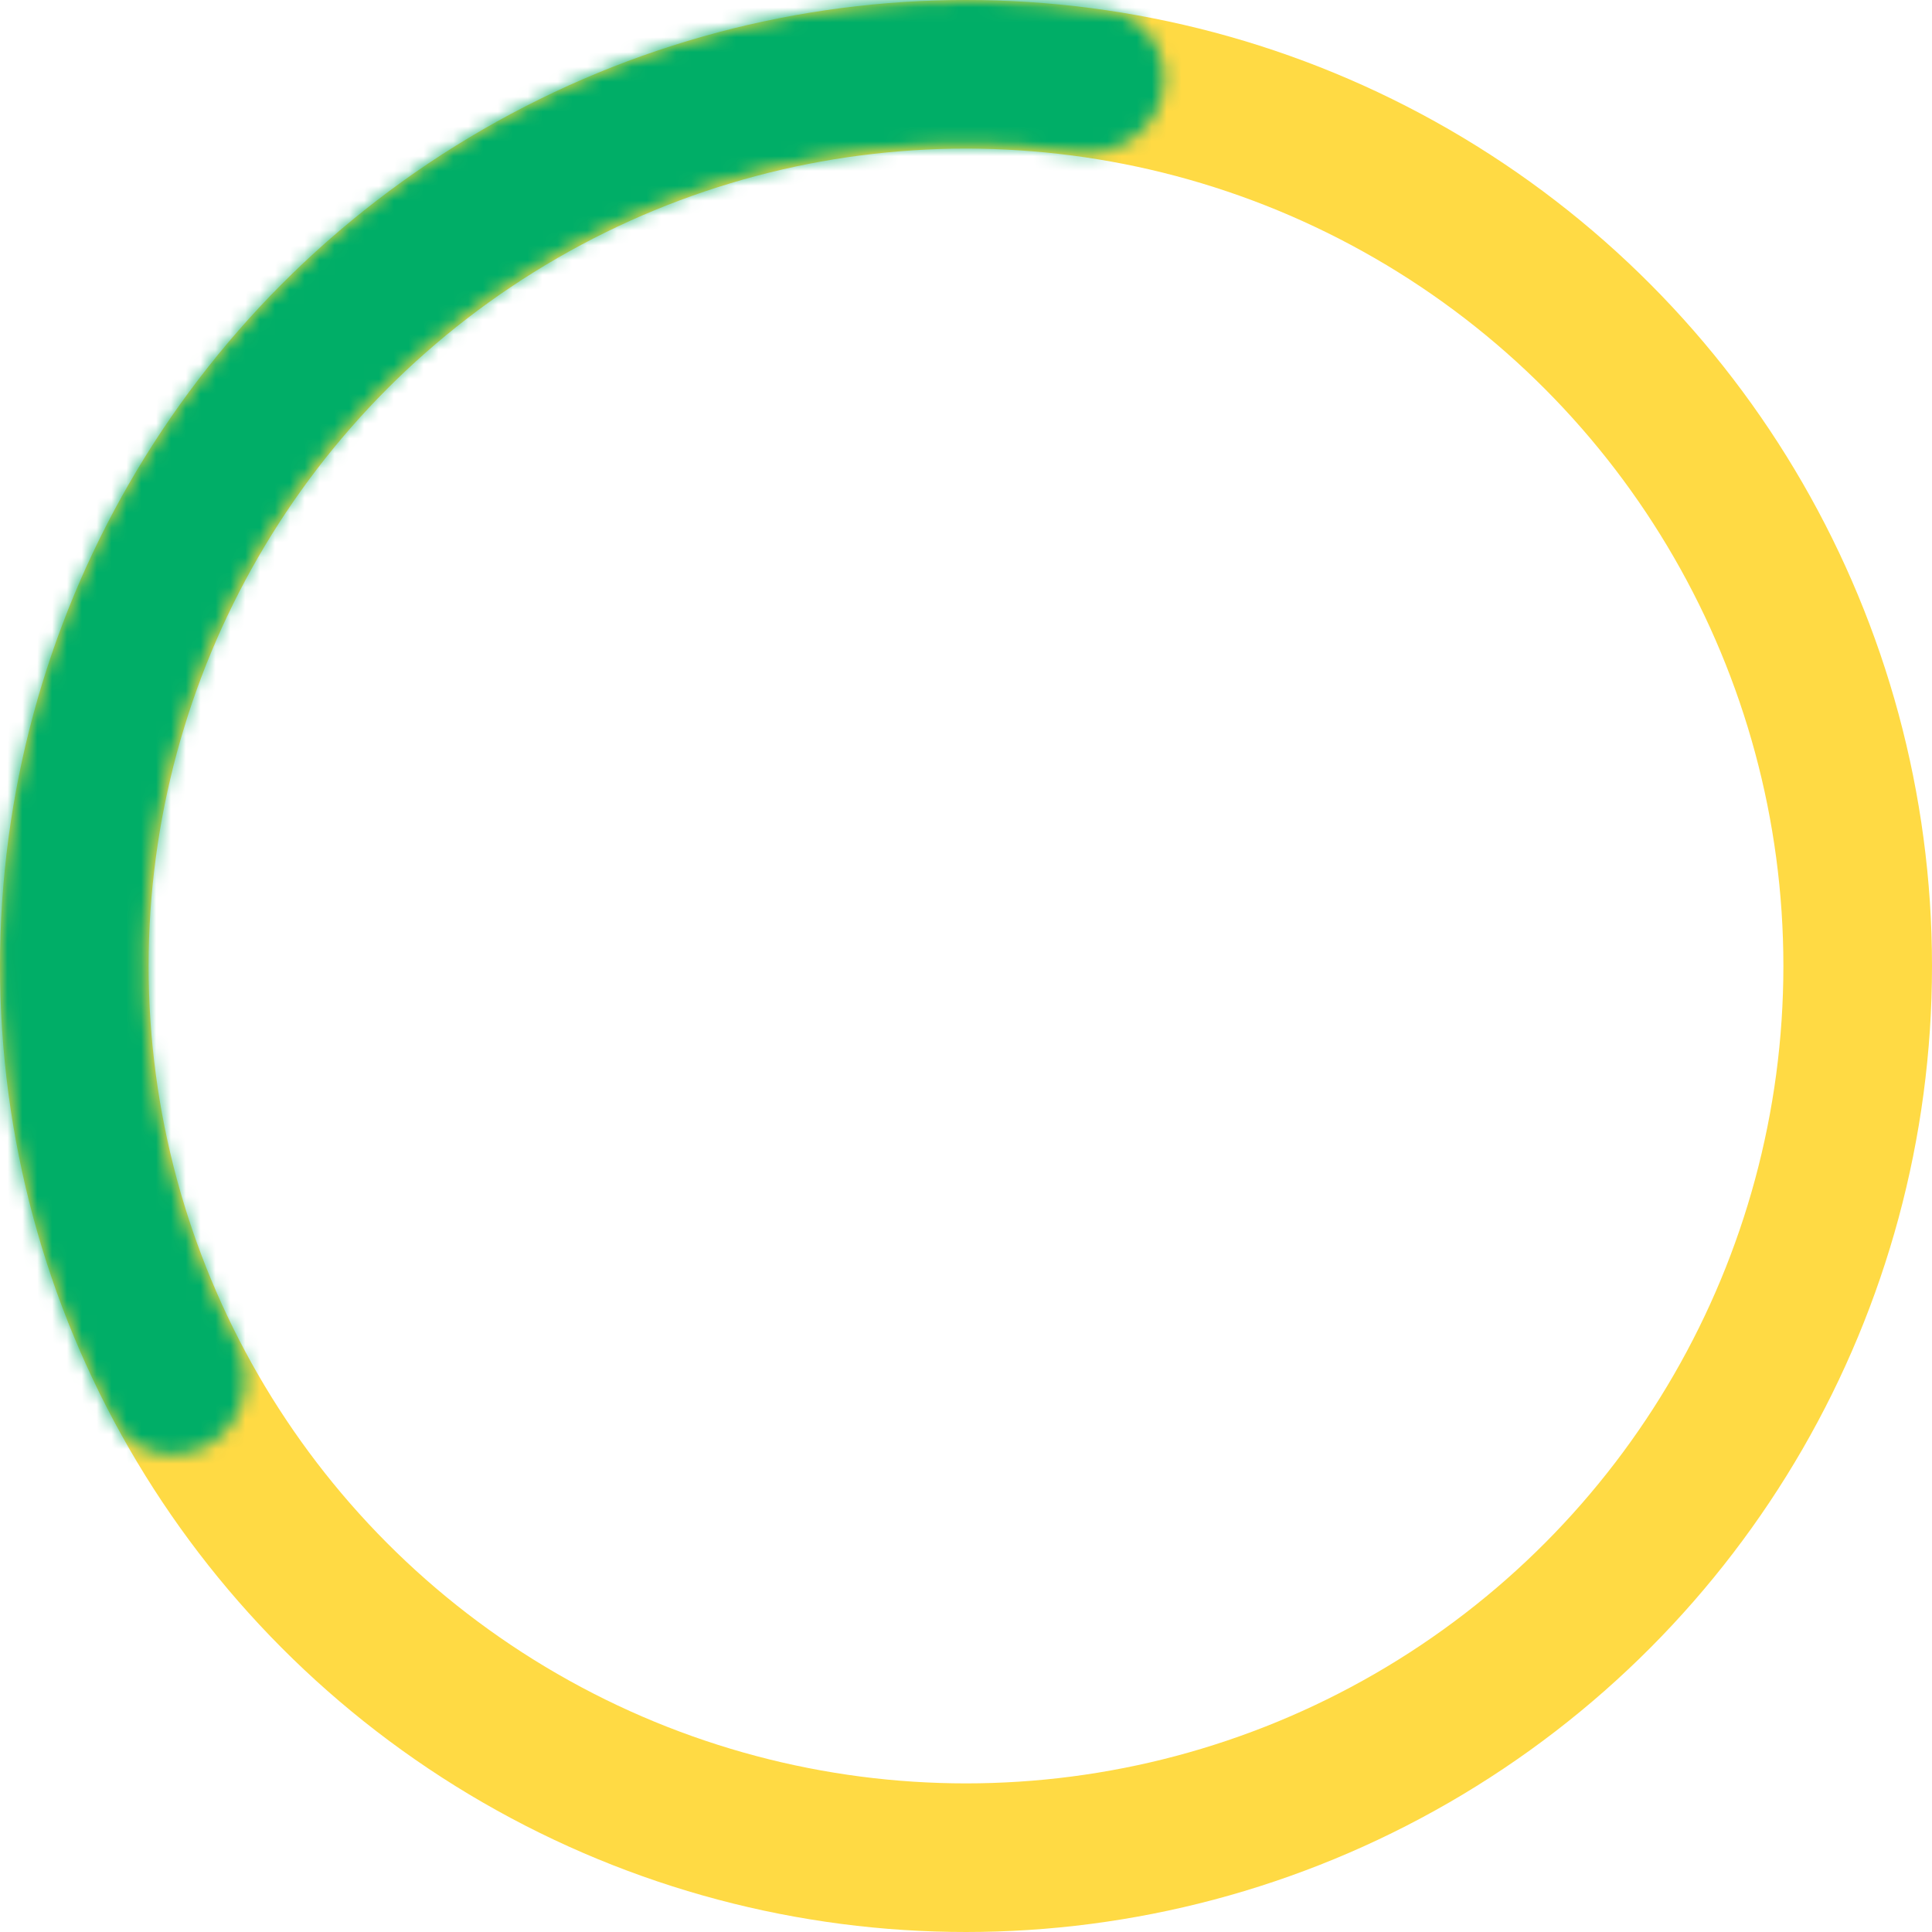
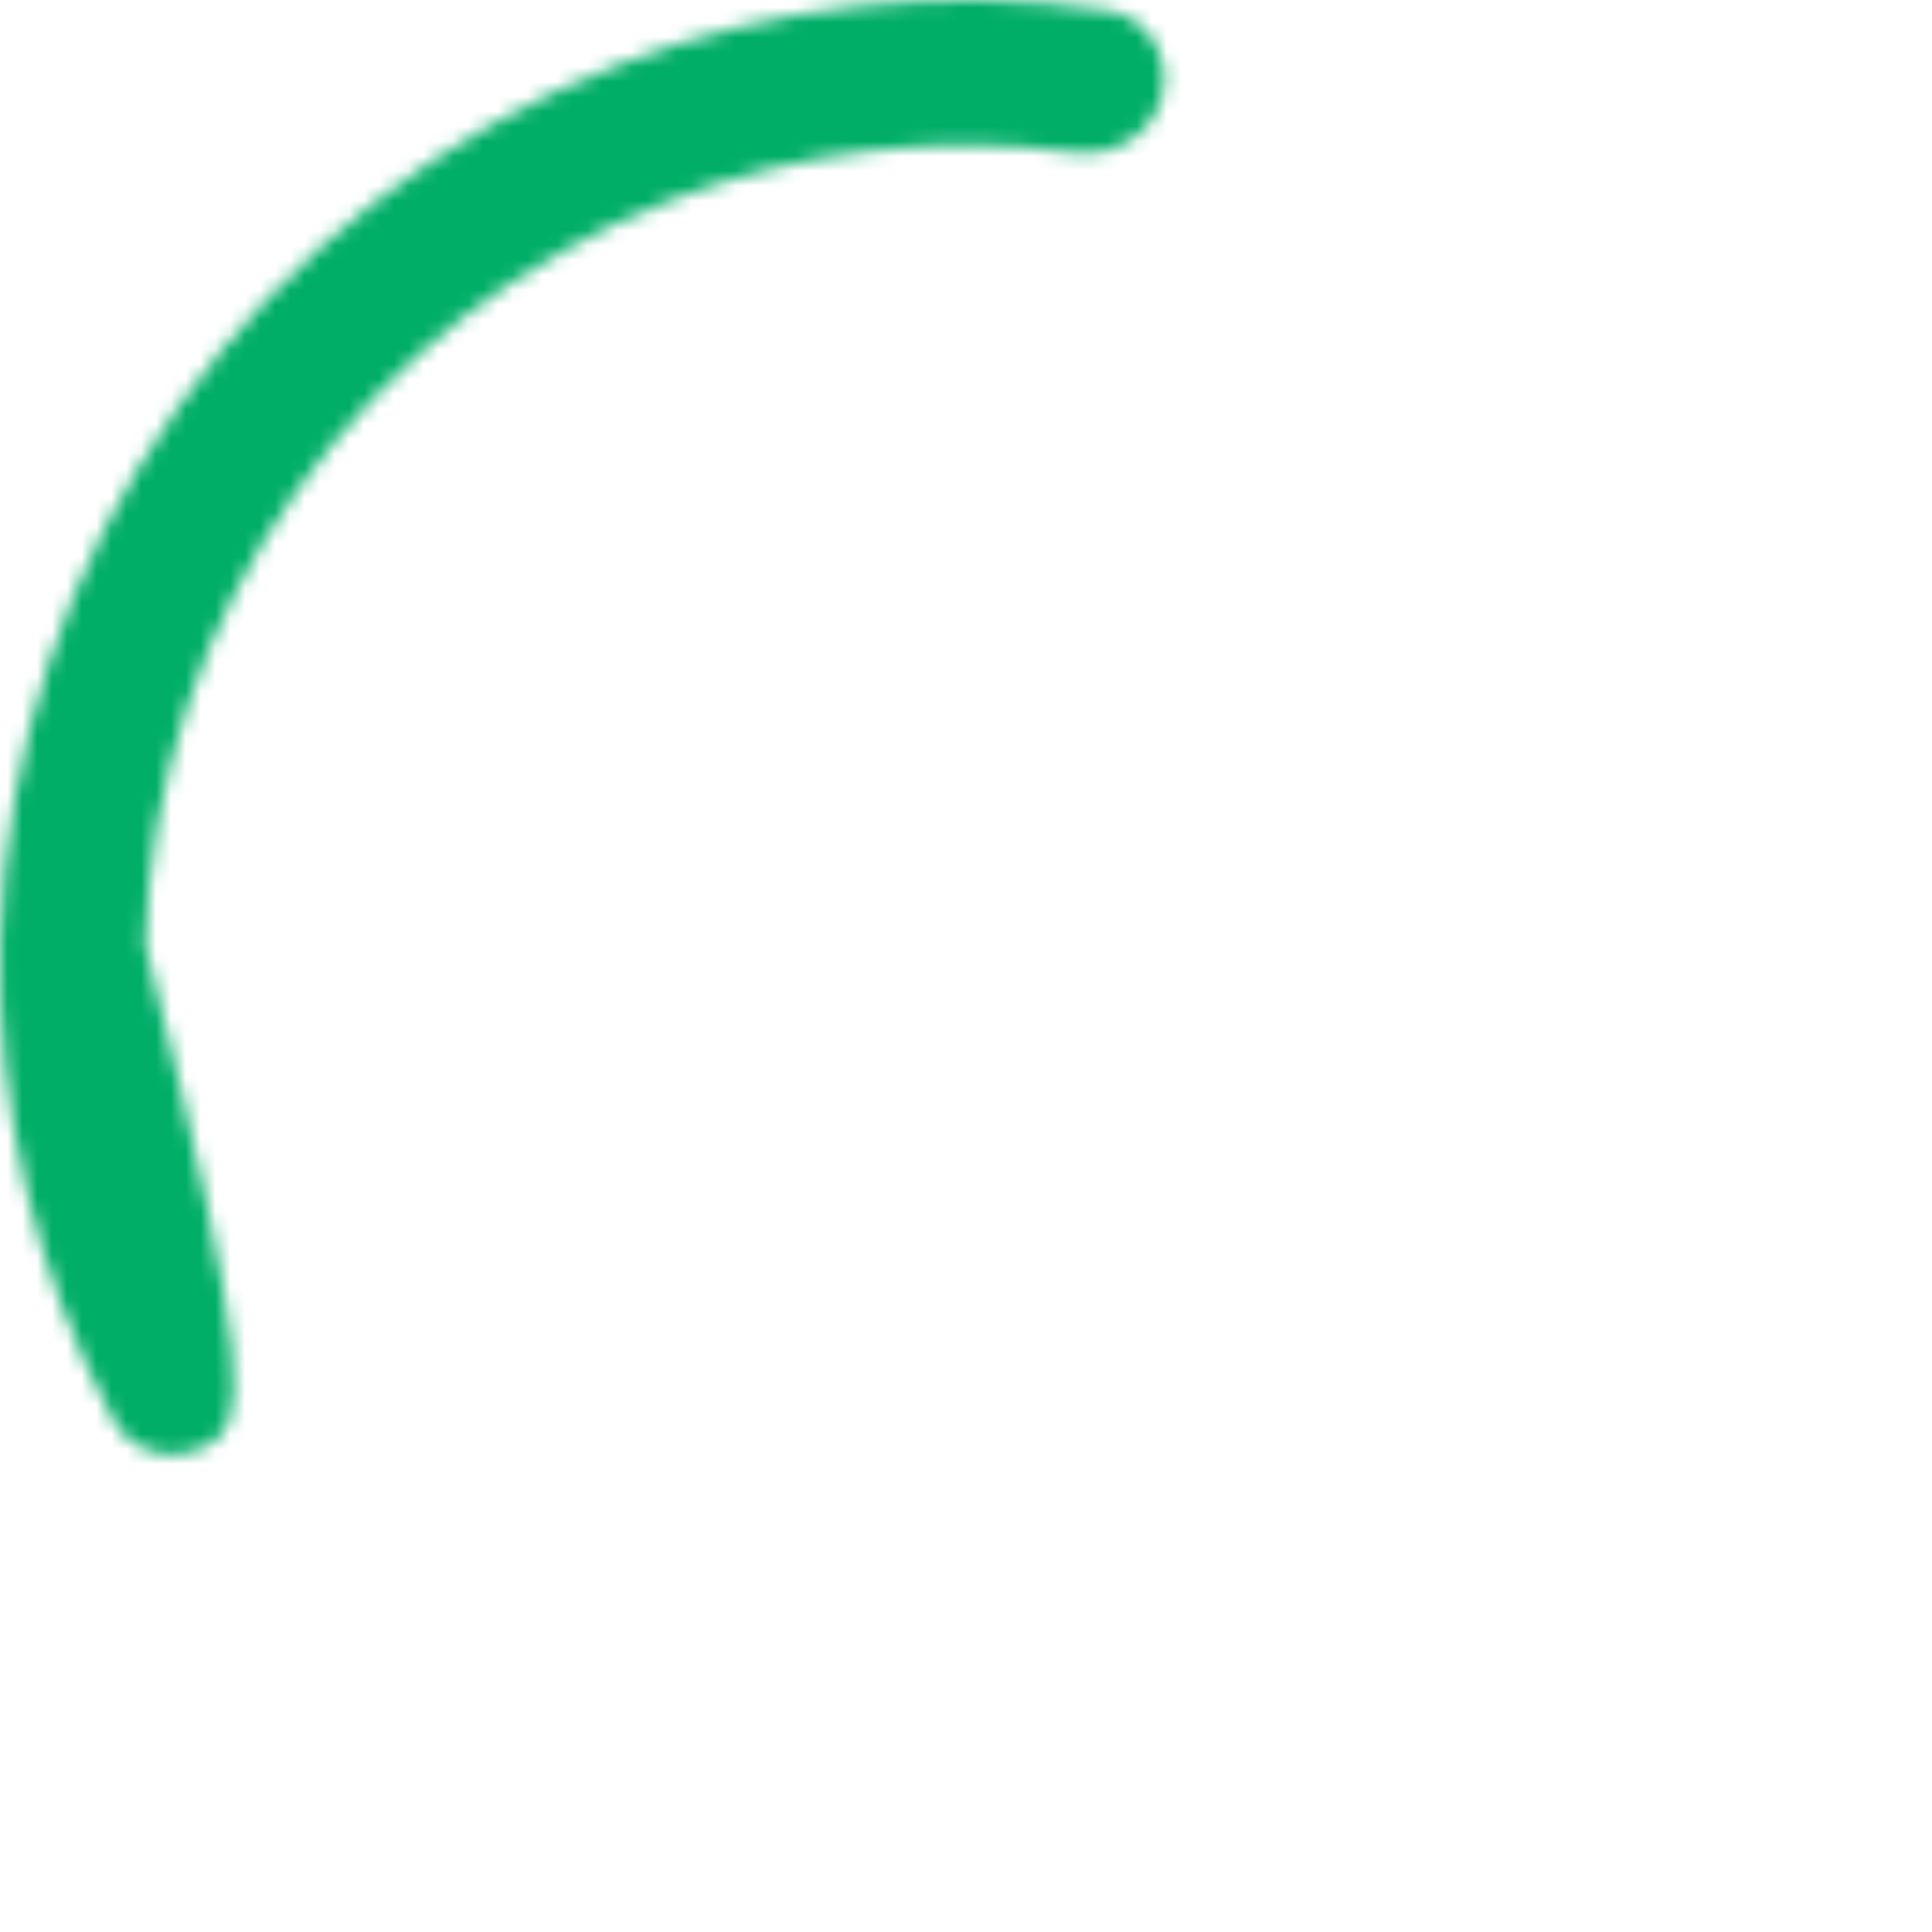
<svg xmlns="http://www.w3.org/2000/svg" width="130" height="130" viewBox="0 0 130 130" fill="none">
-   <circle cx="65" cy="65" r="60" stroke="#FFDA44" stroke-width="10" />
  <mask id="path-2-inside-1_201_194" fill="white">
-     <path d="M14.186 97.123C11.906 98.564 8.872 97.892 7.606 95.51C2.363 85.649 -0.263 74.575 0.021 63.355C0.346 50.503 4.475 38.037 11.886 27.532C19.296 17.027 29.655 8.955 41.653 4.338C52.128 0.306 63.441 -0.934 74.49 0.696C77.158 1.09 78.809 3.723 78.217 6.355V6.355C77.624 8.986 75.01 10.615 72.337 10.257C63.18 9.03 53.833 10.116 45.162 13.453C34.967 17.377 26.164 24.236 19.867 33.162C13.57 42.089 10.062 52.682 9.785 63.602C9.55 72.89 11.662 82.06 15.89 90.275C17.124 92.674 16.466 95.682 14.186 97.123V97.123Z" />
+     <path d="M14.186 97.123C11.906 98.564 8.872 97.892 7.606 95.51C2.363 85.649 -0.263 74.575 0.021 63.355C0.346 50.503 4.475 38.037 11.886 27.532C19.296 17.027 29.655 8.955 41.653 4.338C52.128 0.306 63.441 -0.934 74.49 0.696C77.158 1.09 78.809 3.723 78.217 6.355V6.355C77.624 8.986 75.01 10.615 72.337 10.257C63.18 9.03 53.833 10.116 45.162 13.453C34.967 17.377 26.164 24.236 19.867 33.162C13.57 42.089 10.062 52.682 9.785 63.602C17.124 92.674 16.466 95.682 14.186 97.123V97.123Z" />
  </mask>
  <path d="M14.186 97.123C11.906 98.564 8.872 97.892 7.606 95.51C2.363 85.649 -0.263 74.575 0.021 63.355C0.346 50.503 4.475 38.037 11.886 27.532C19.296 17.027 29.655 8.955 41.653 4.338C52.128 0.306 63.441 -0.934 74.49 0.696C77.158 1.09 78.809 3.723 78.217 6.355V6.355C77.624 8.986 75.01 10.615 72.337 10.257C63.18 9.03 53.833 10.116 45.162 13.453C34.967 17.377 26.164 24.236 19.867 33.162C13.57 42.089 10.062 52.682 9.785 63.602C9.55 72.89 11.662 82.06 15.89 90.275C17.124 92.674 16.466 95.682 14.186 97.123V97.123Z" stroke="#00AE67" stroke-width="20" mask="url(#path-2-inside-1_201_194)" />
</svg>